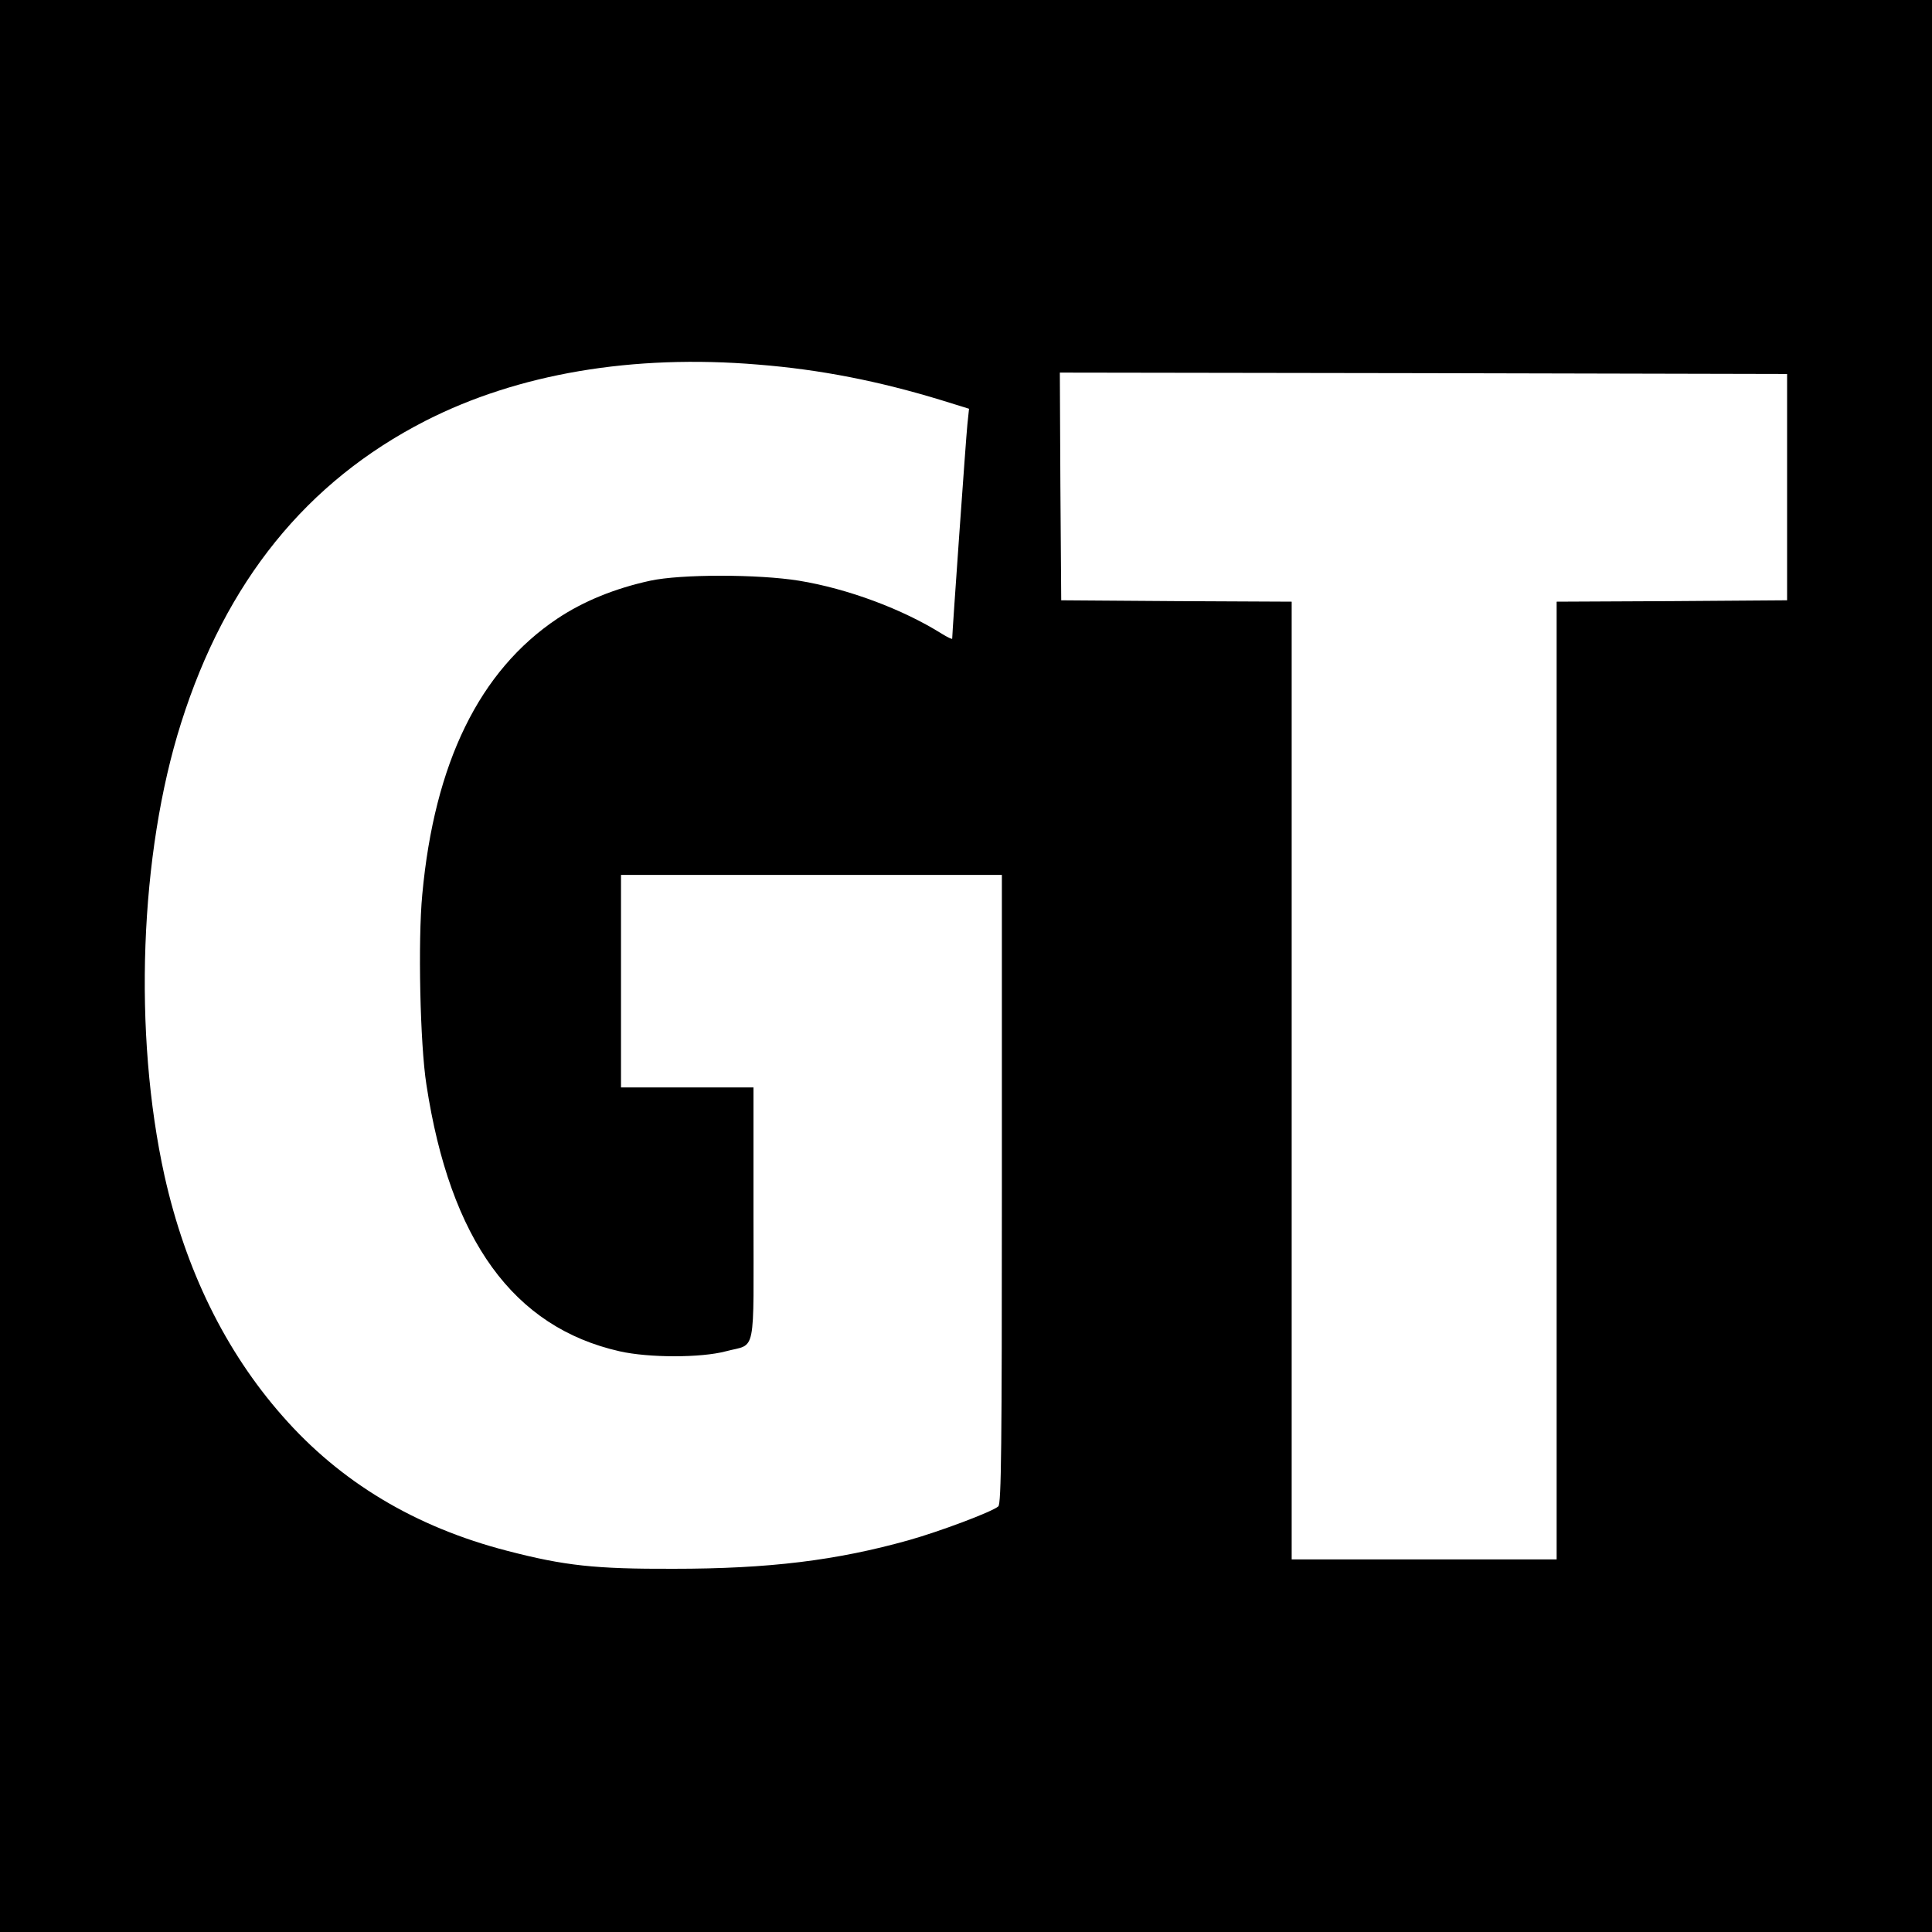
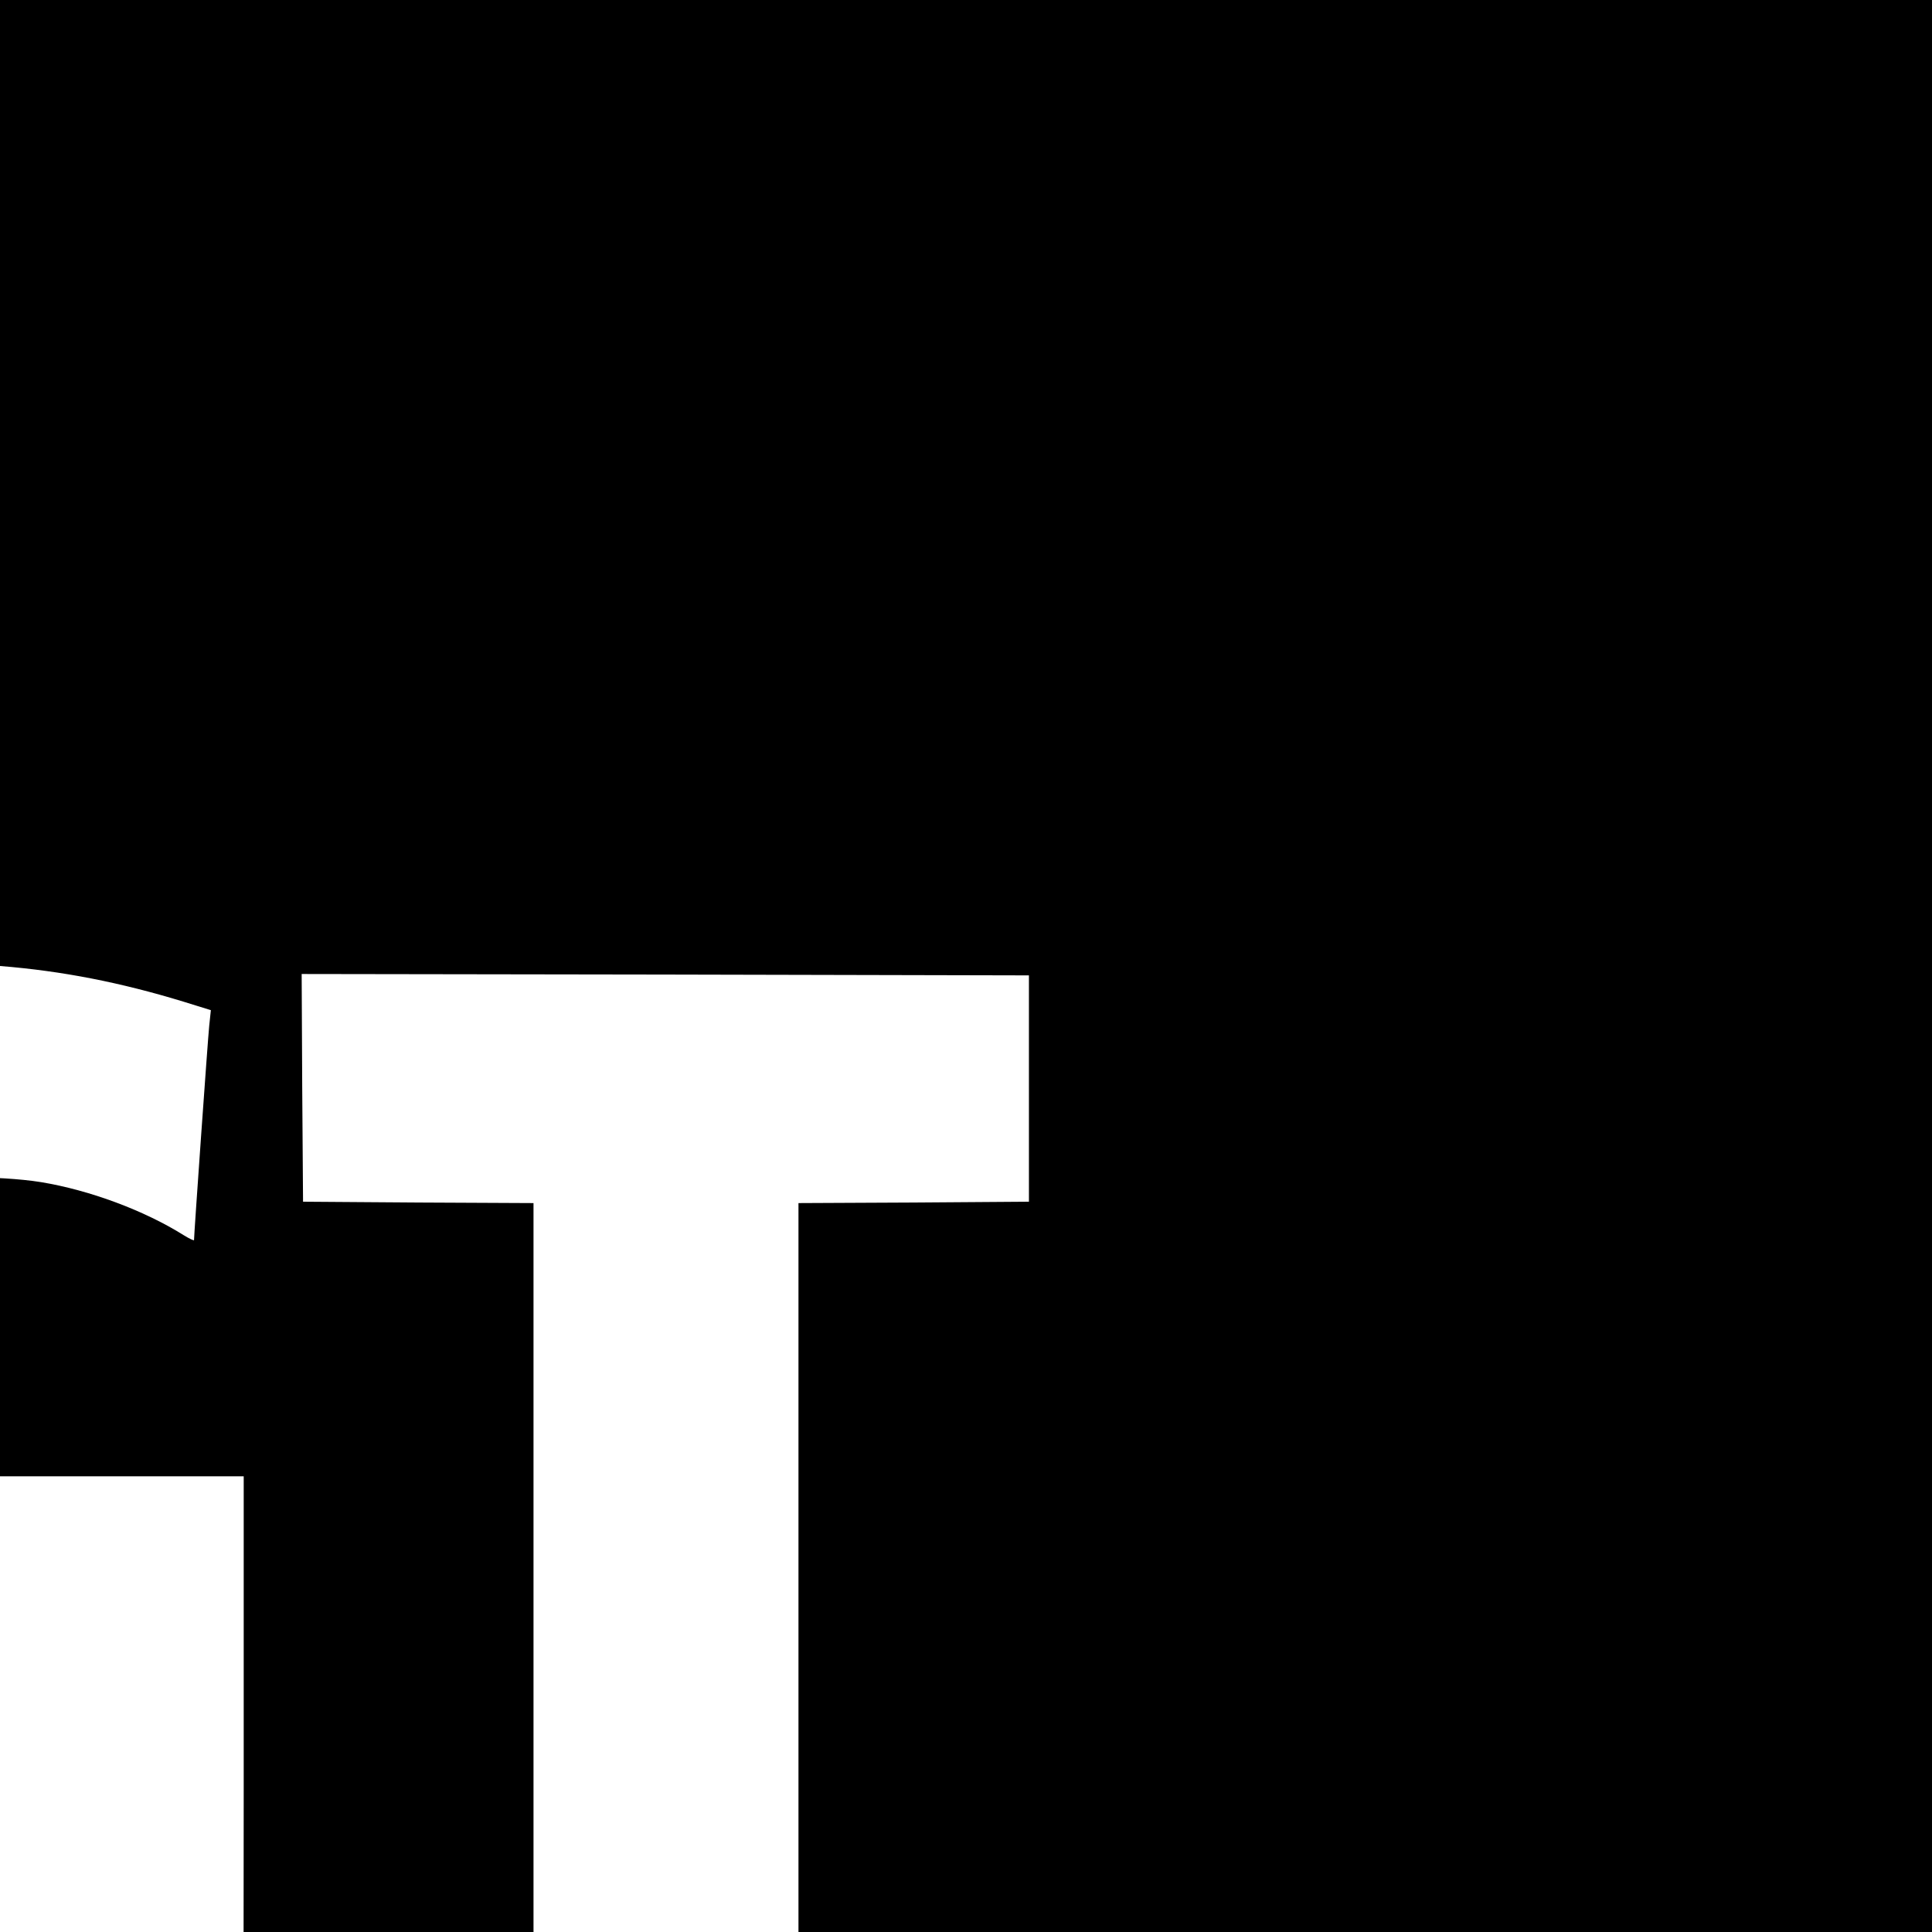
<svg xmlns="http://www.w3.org/2000/svg" version="1.0" width="700pt" height="700pt" viewBox="0 0 700 700" preserveAspectRatio="xMidYMid meet">
  <g transform="translate(0,700) scale(0.1,-0.1)" fill="#000000" stroke="none">
-     <path d="M0 3500 l0 -3500 3500 0 3500 0 0 3500 0 3500 -3500 0 -3500 0 0 -3500z m2747 2179 c226 -18 438 -60 664 -129 l100 -31 -6 -57 c-5 -48 -55 -755 -55 -776 0 -3 -17 5 -38 18 -142 89 -340 163 -517 192 -149 24 -428 24 -539 0 -129 -28 -243 -75 -336 -137 -283 -189 -446 -523 -490 -1000 -16 -167 -8 -543 15 -689 86 -563 315 -879 700 -966 106 -24 295 -24 385 0 112 30 100 -27 100 496 l0 460 -240 0 -240 0 0 385 0 385 690 0 690 0 0 -1139 c0 -928 -2 -1141 -13 -1149 -23 -20 -213 -91 -323 -122 -263 -74 -508 -104 -854 -104 -283 -1 -394 11 -602 65 -333 86 -605 249 -815 489 -207 235 -351 530 -427 870 -114 516 -90 1167 60 1640 162 513 455 875 885 1095 335 171 751 242 1206 204z m3728 -444 l0 -410 -417 -3 -418 -2 0 -1735 0 -1735 -480 0 -480 0 0 1735 0 1735 -417 2 -418 3 -3 413 -2 412 1317 -2 1318 -3 0 -410z" />
+     <path d="M0 3500 l0 -3500 3500 0 3500 0 0 3500 0 3500 -3500 0 -3500 0 0 -3500z c226 -18 438 -60 664 -129 l100 -31 -6 -57 c-5 -48 -55 -755 -55 -776 0 -3 -17 5 -38 18 -142 89 -340 163 -517 192 -149 24 -428 24 -539 0 -129 -28 -243 -75 -336 -137 -283 -189 -446 -523 -490 -1000 -16 -167 -8 -543 15 -689 86 -563 315 -879 700 -966 106 -24 295 -24 385 0 112 30 100 -27 100 496 l0 460 -240 0 -240 0 0 385 0 385 690 0 690 0 0 -1139 c0 -928 -2 -1141 -13 -1149 -23 -20 -213 -91 -323 -122 -263 -74 -508 -104 -854 -104 -283 -1 -394 11 -602 65 -333 86 -605 249 -815 489 -207 235 -351 530 -427 870 -114 516 -90 1167 60 1640 162 513 455 875 885 1095 335 171 751 242 1206 204z m3728 -444 l0 -410 -417 -3 -418 -2 0 -1735 0 -1735 -480 0 -480 0 0 1735 0 1735 -417 2 -418 3 -3 413 -2 412 1317 -2 1318 -3 0 -410z" />
  </g>
</svg>